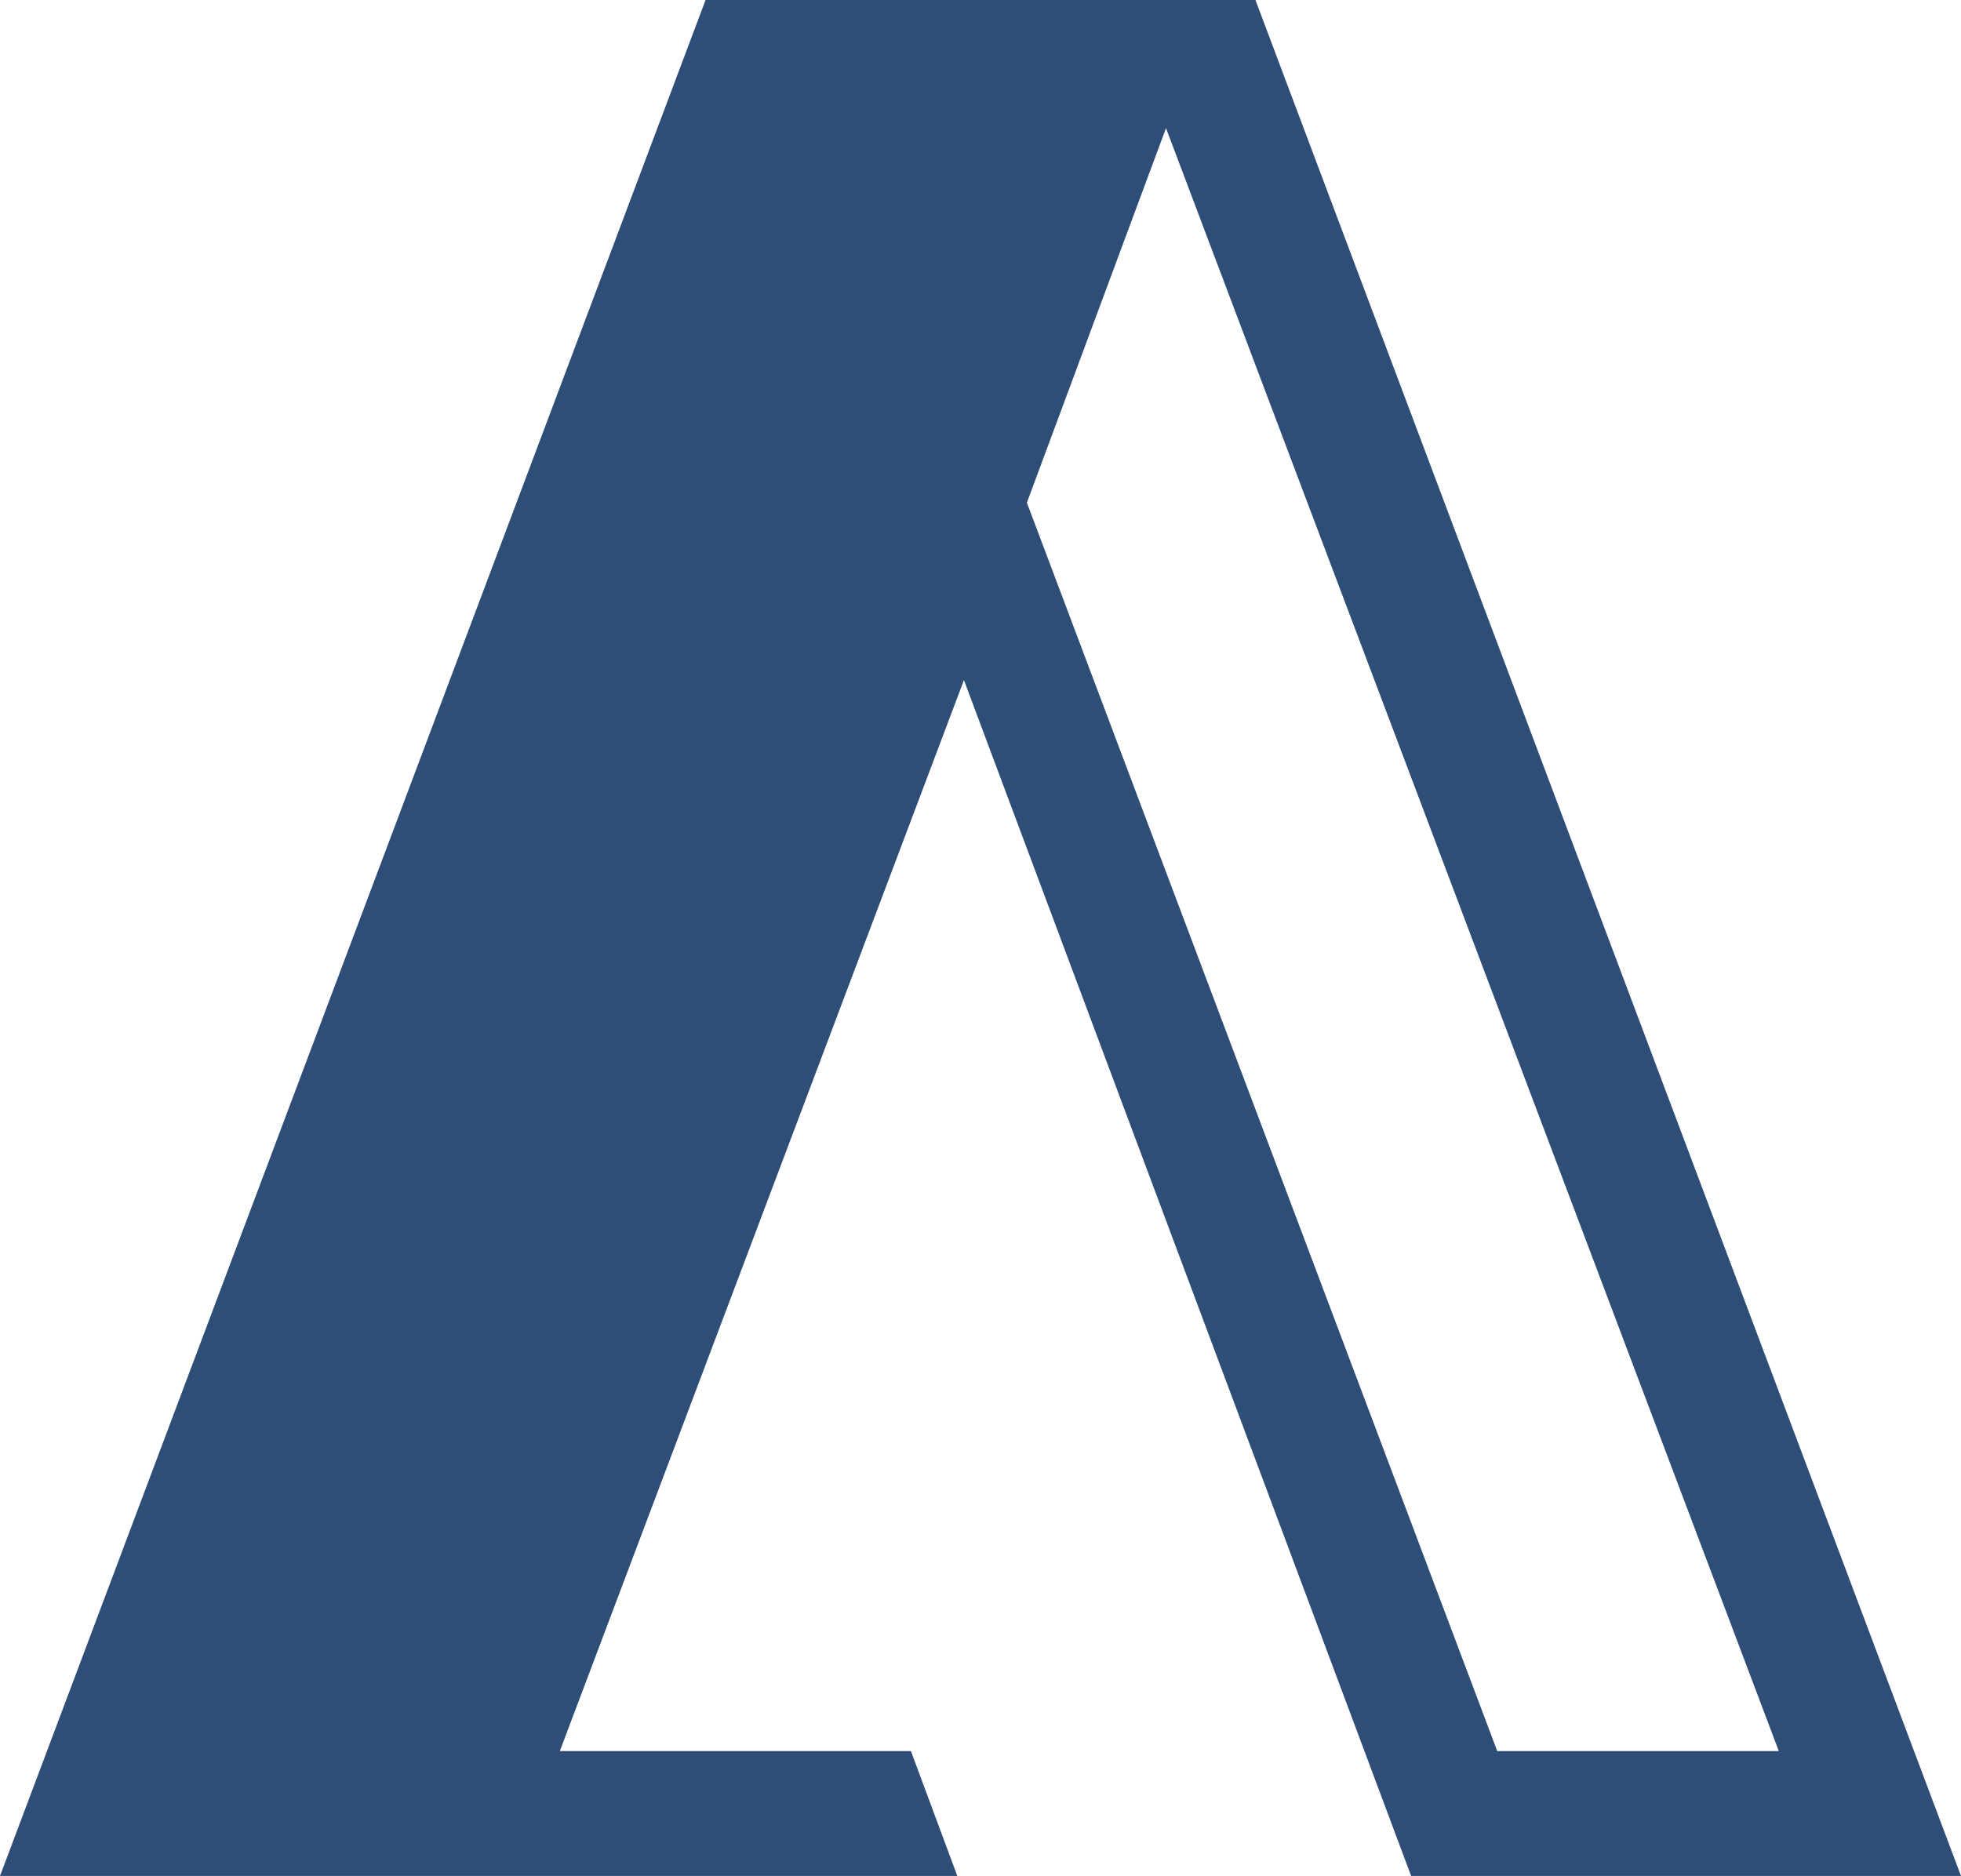
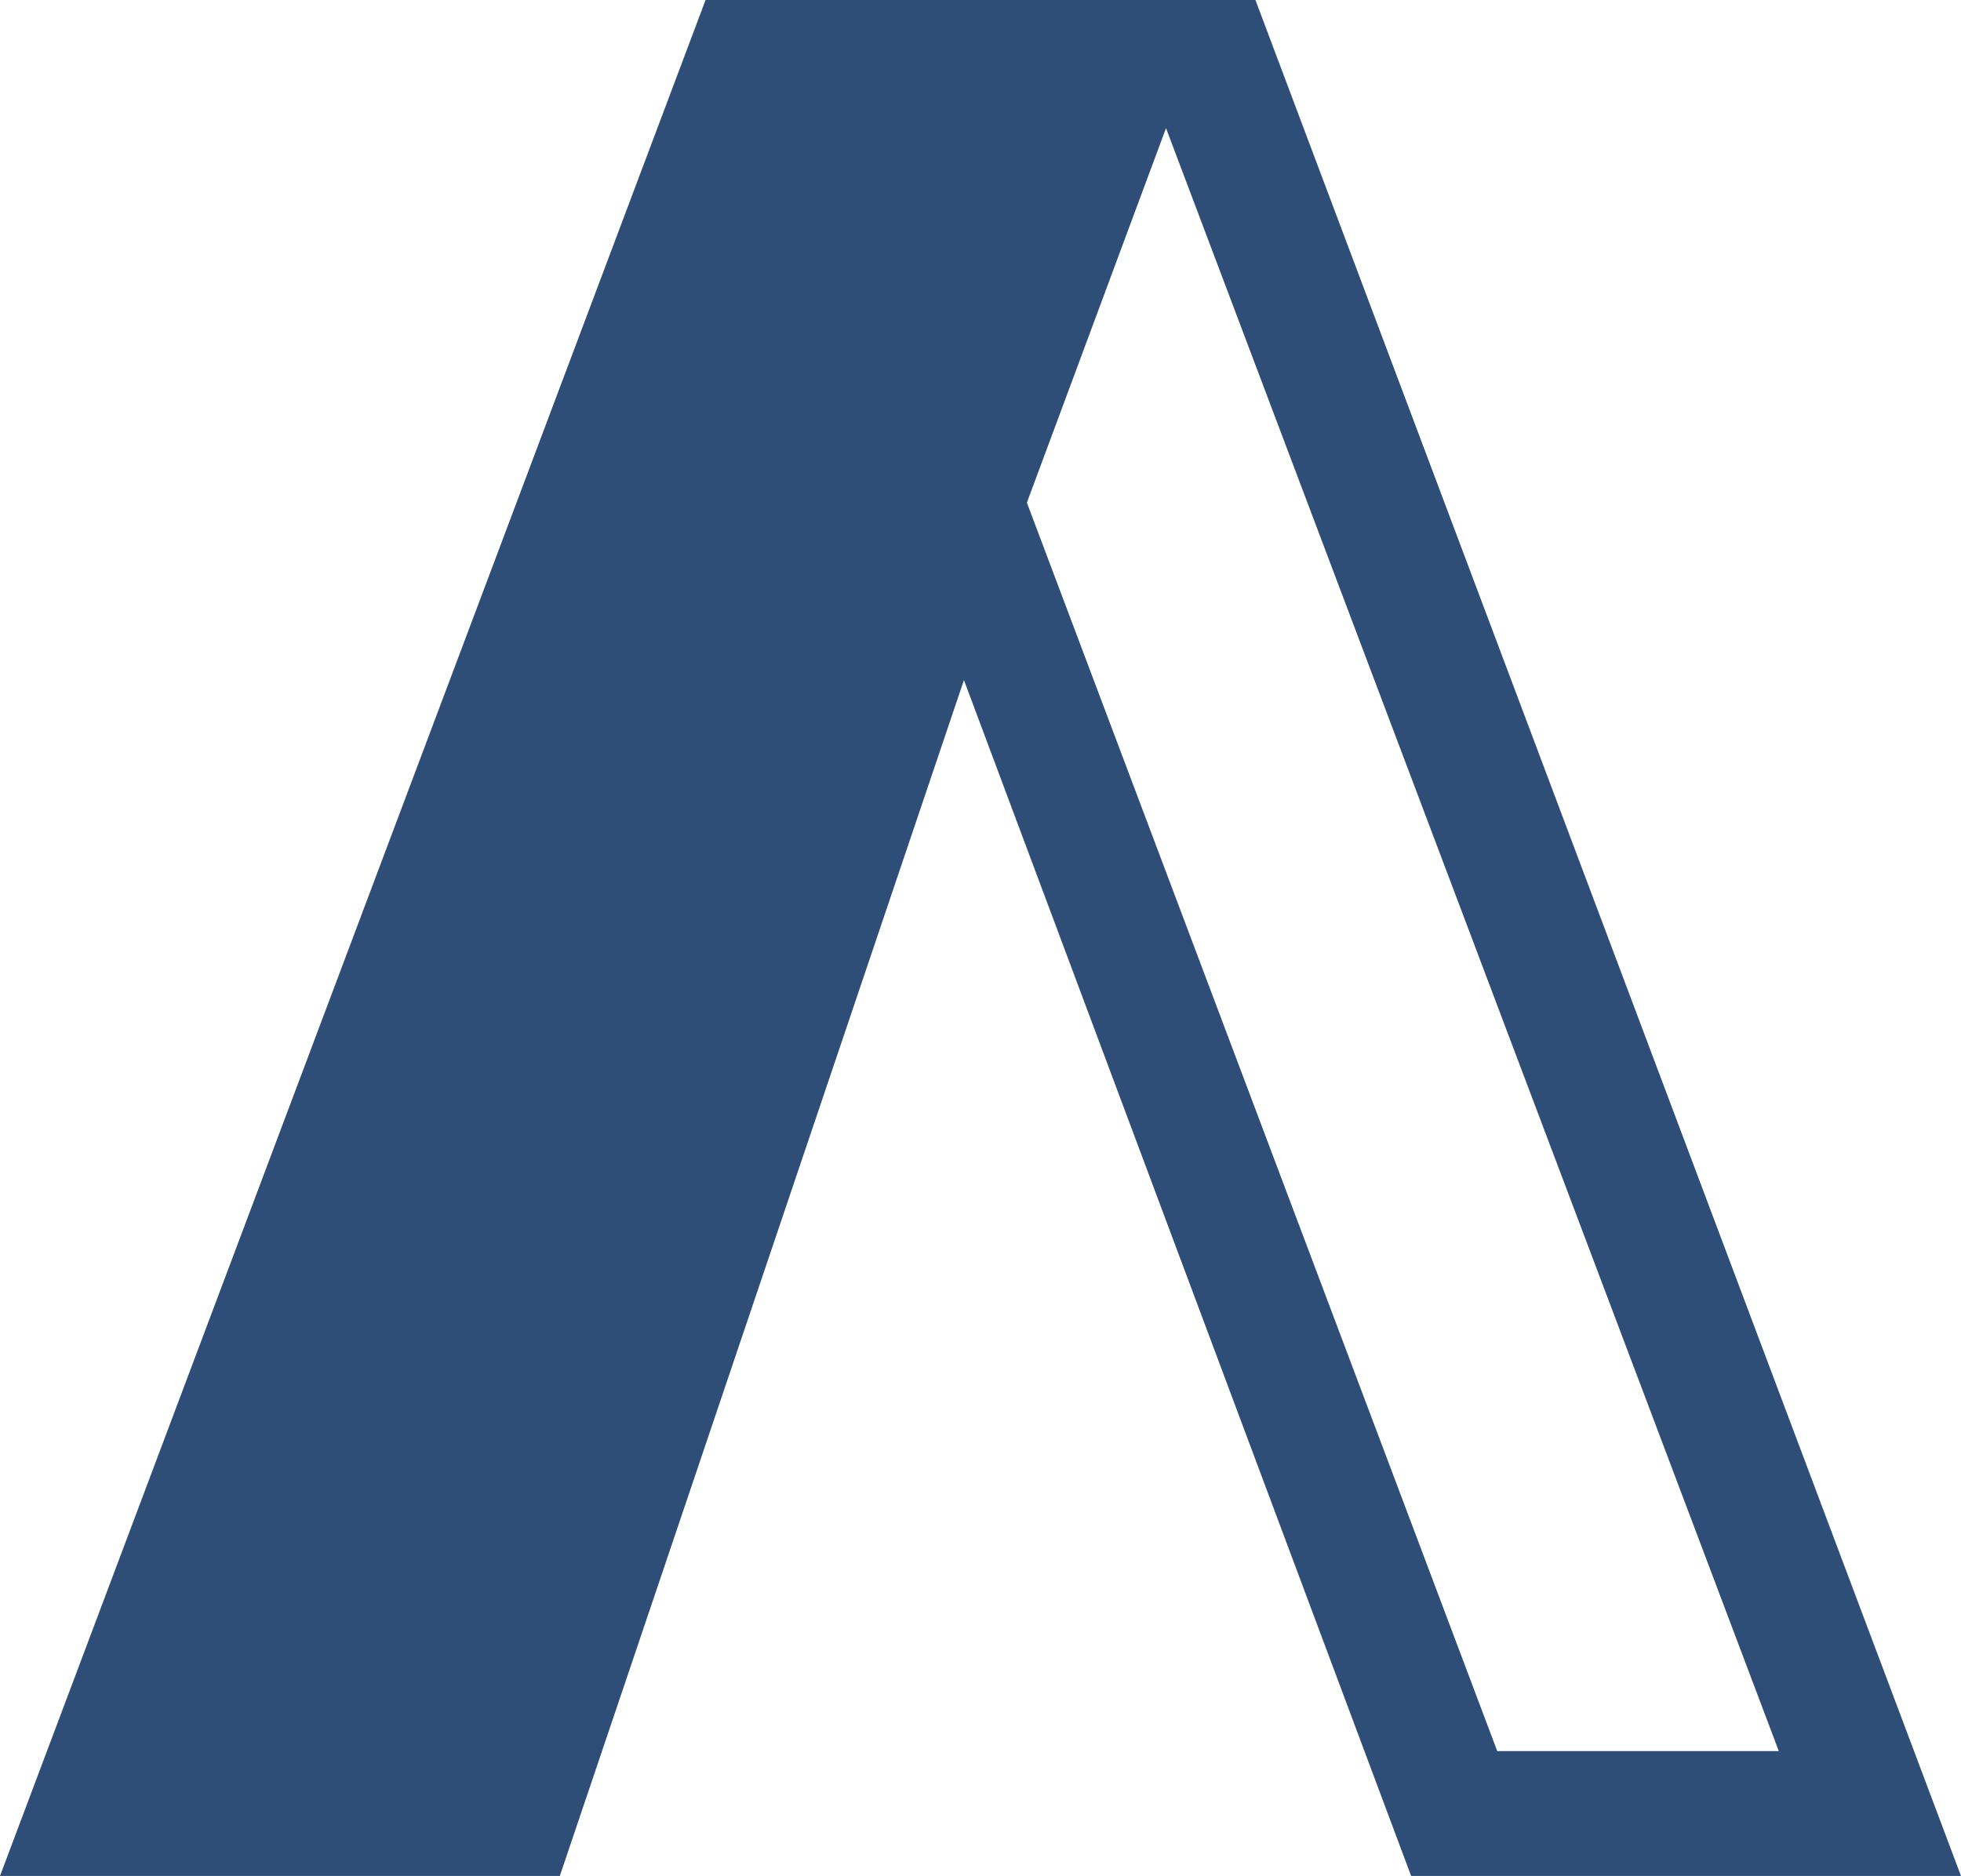
<svg xmlns="http://www.w3.org/2000/svg" width="509" height="487" viewBox="0 0 509 487" fill="none">
-   <path d="M461.711 454.59H388.628L266.537 130.492L302.649 33.263L461.711 454.59ZM366.274 487H509L325.863 0H183.137L0 487H248.481L236.444 454.59H145.306L250.201 176.548L366.274 487Z" fill="#2E4D77" />
+   <path d="M461.711 454.59H388.628L266.537 130.492L302.649 33.263L461.711 454.59ZM366.274 487H509L325.863 0H183.137L0 487H248.481H145.306L250.201 176.548L366.274 487Z" fill="#2E4D77" />
</svg>